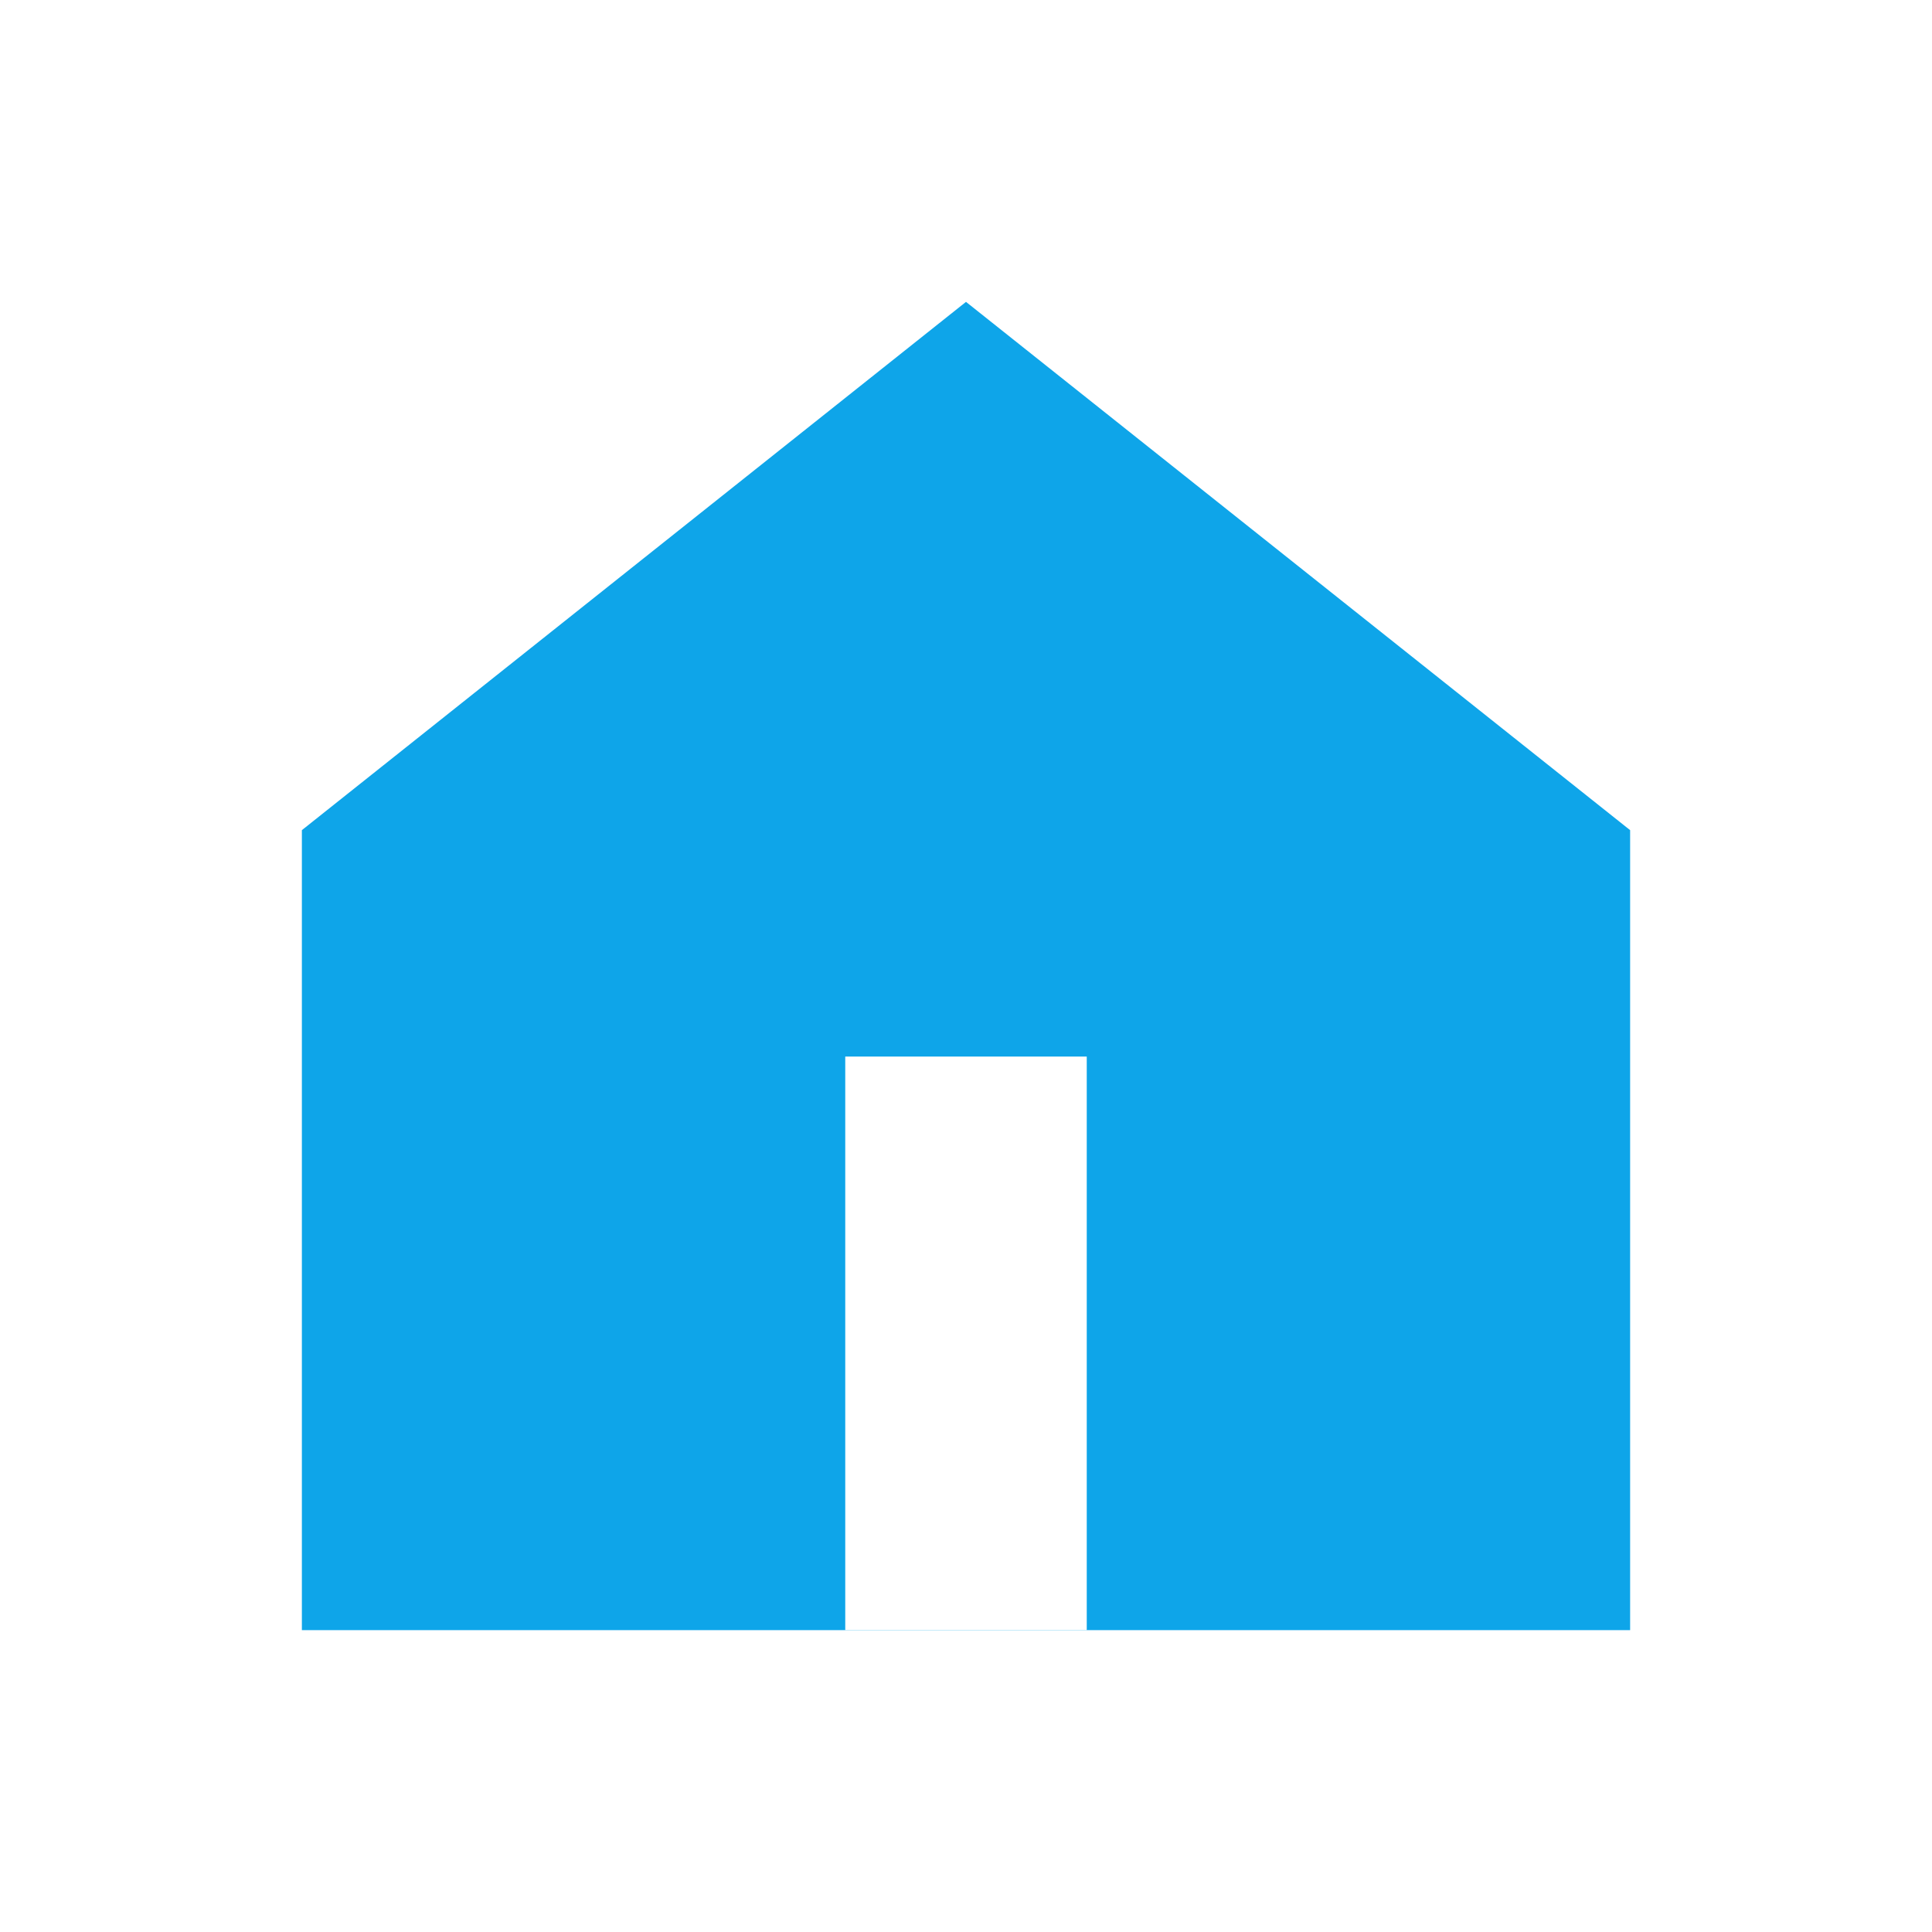
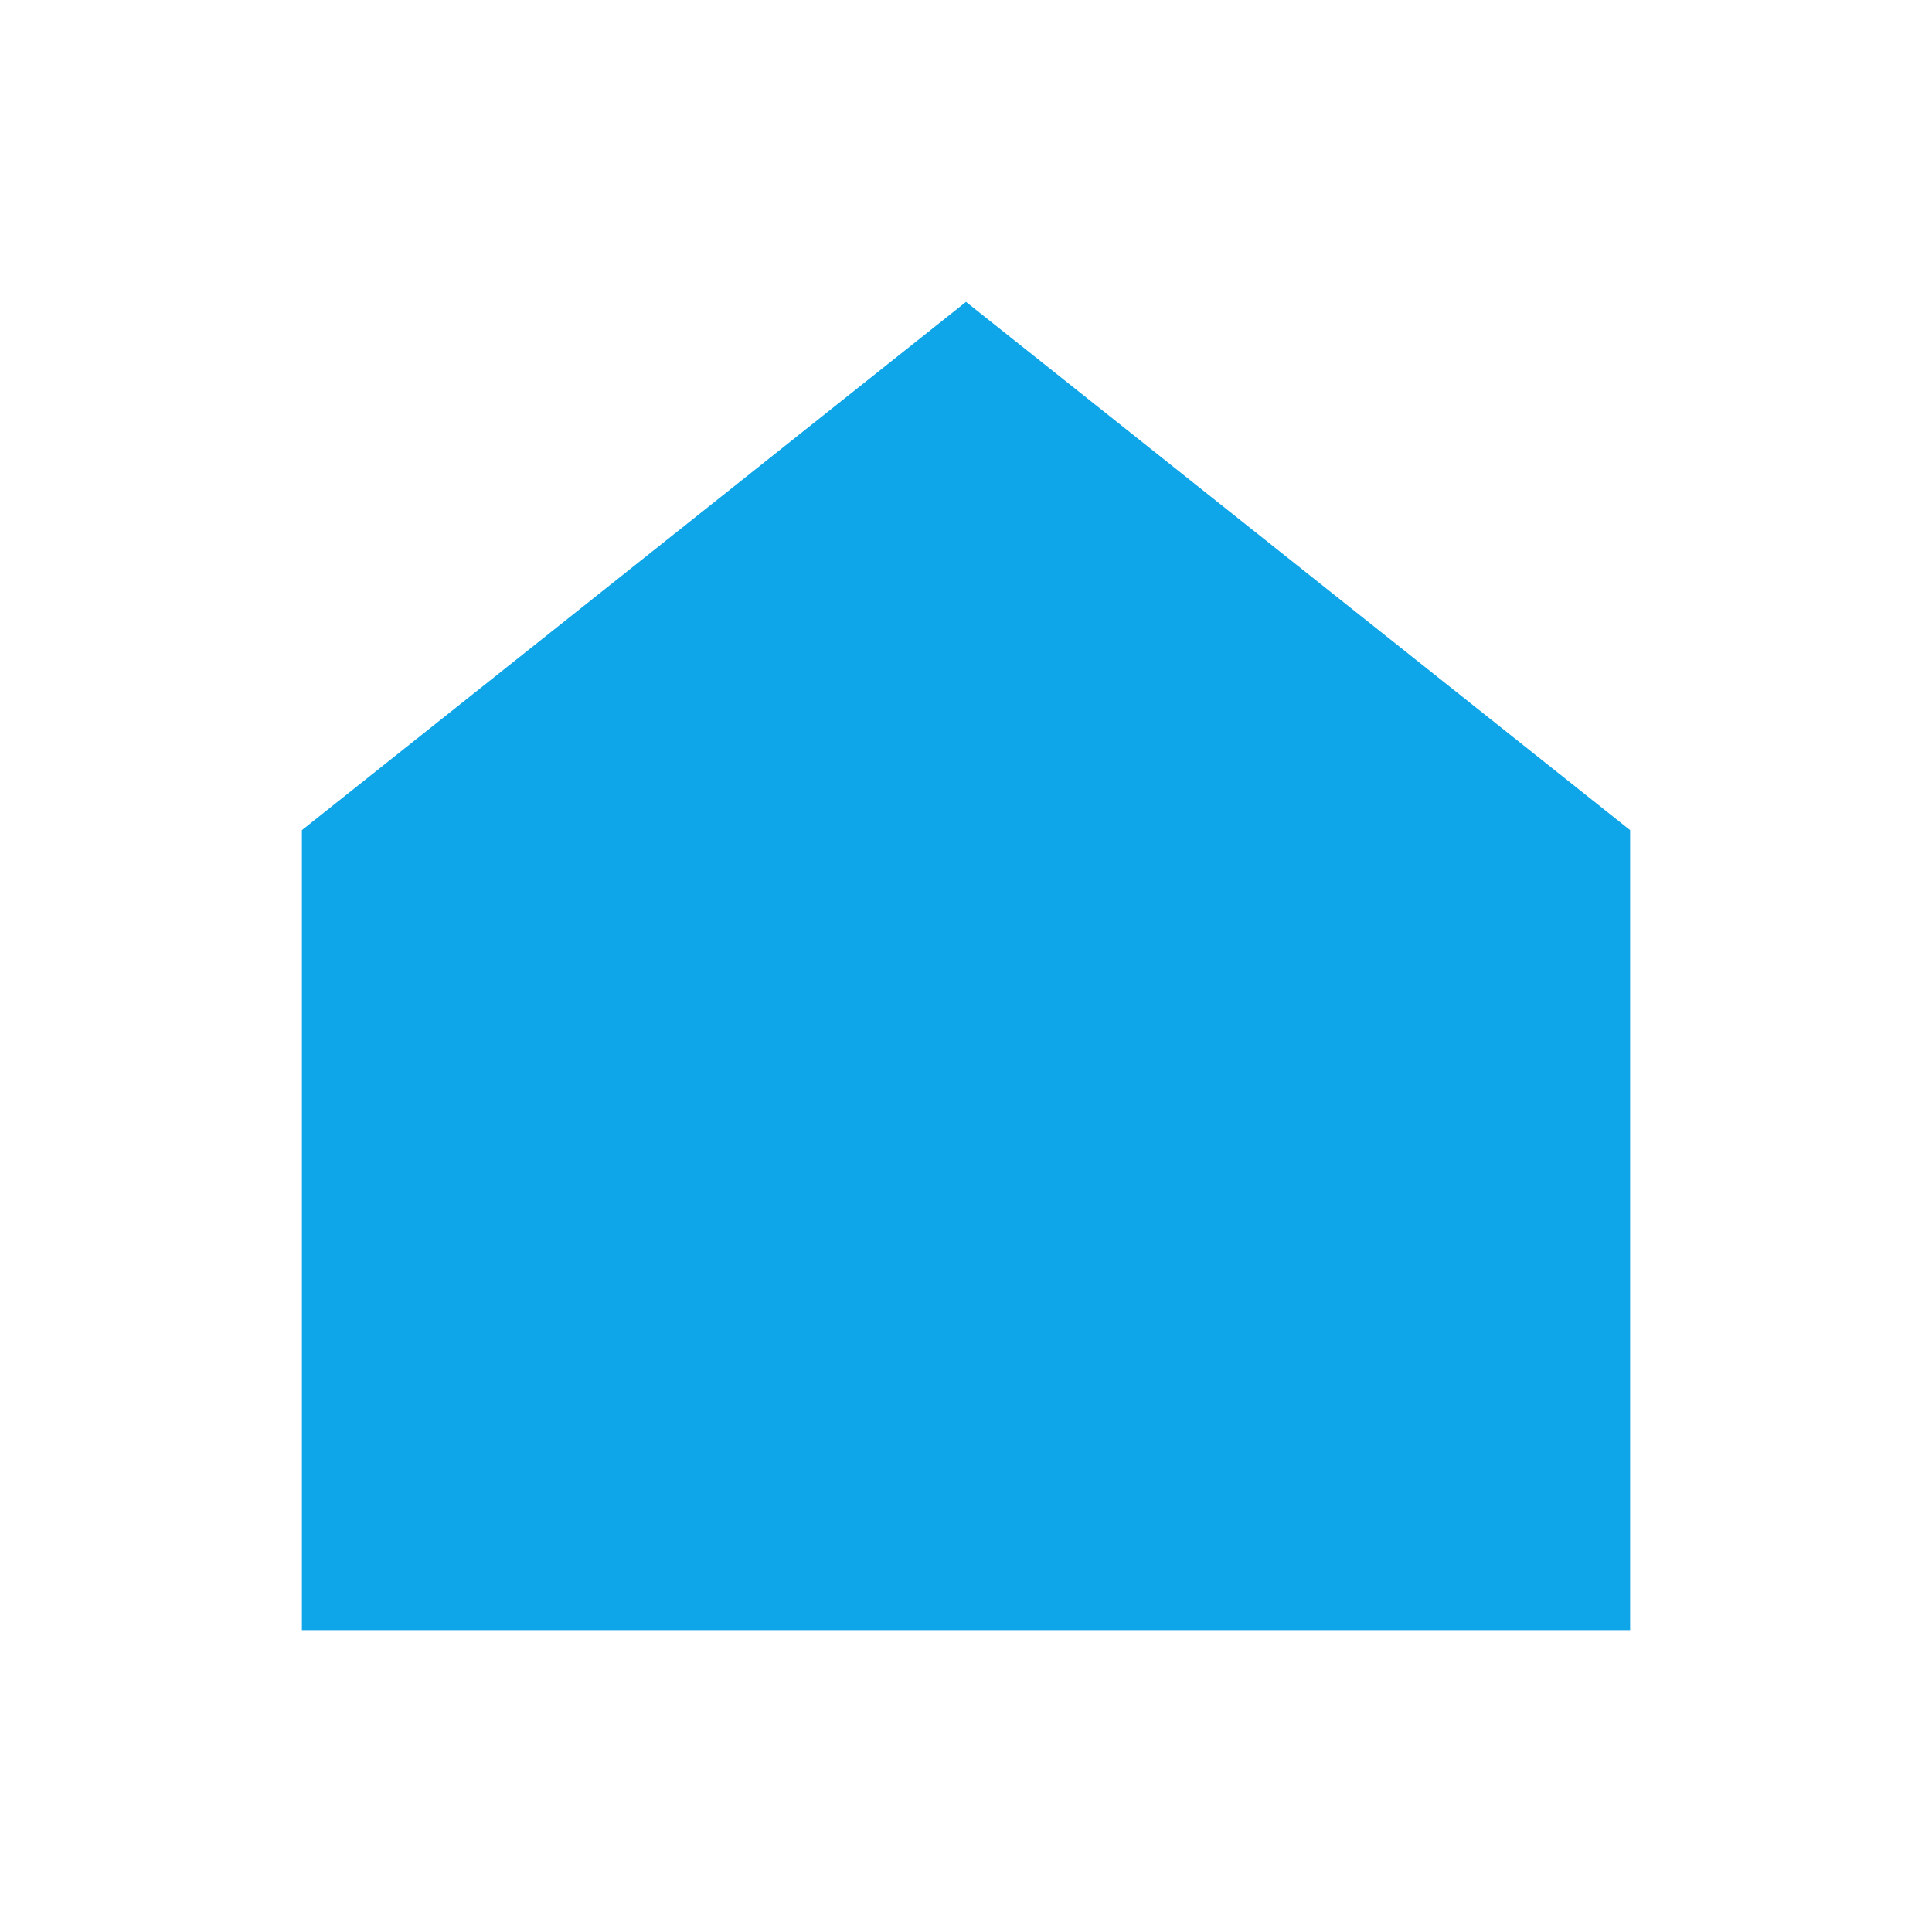
<svg xmlns="http://www.w3.org/2000/svg" width="512" height="512" viewBox="0 0 512 512" fill="none">
  <rect width="512" height="512" fill="white" />
  <path d="M256 80L432 220V432H80V220L256 80Z" fill="#0ea5e9" />
-   <path d="M224 280H288V432H224V280Z" fill="white" />
</svg>